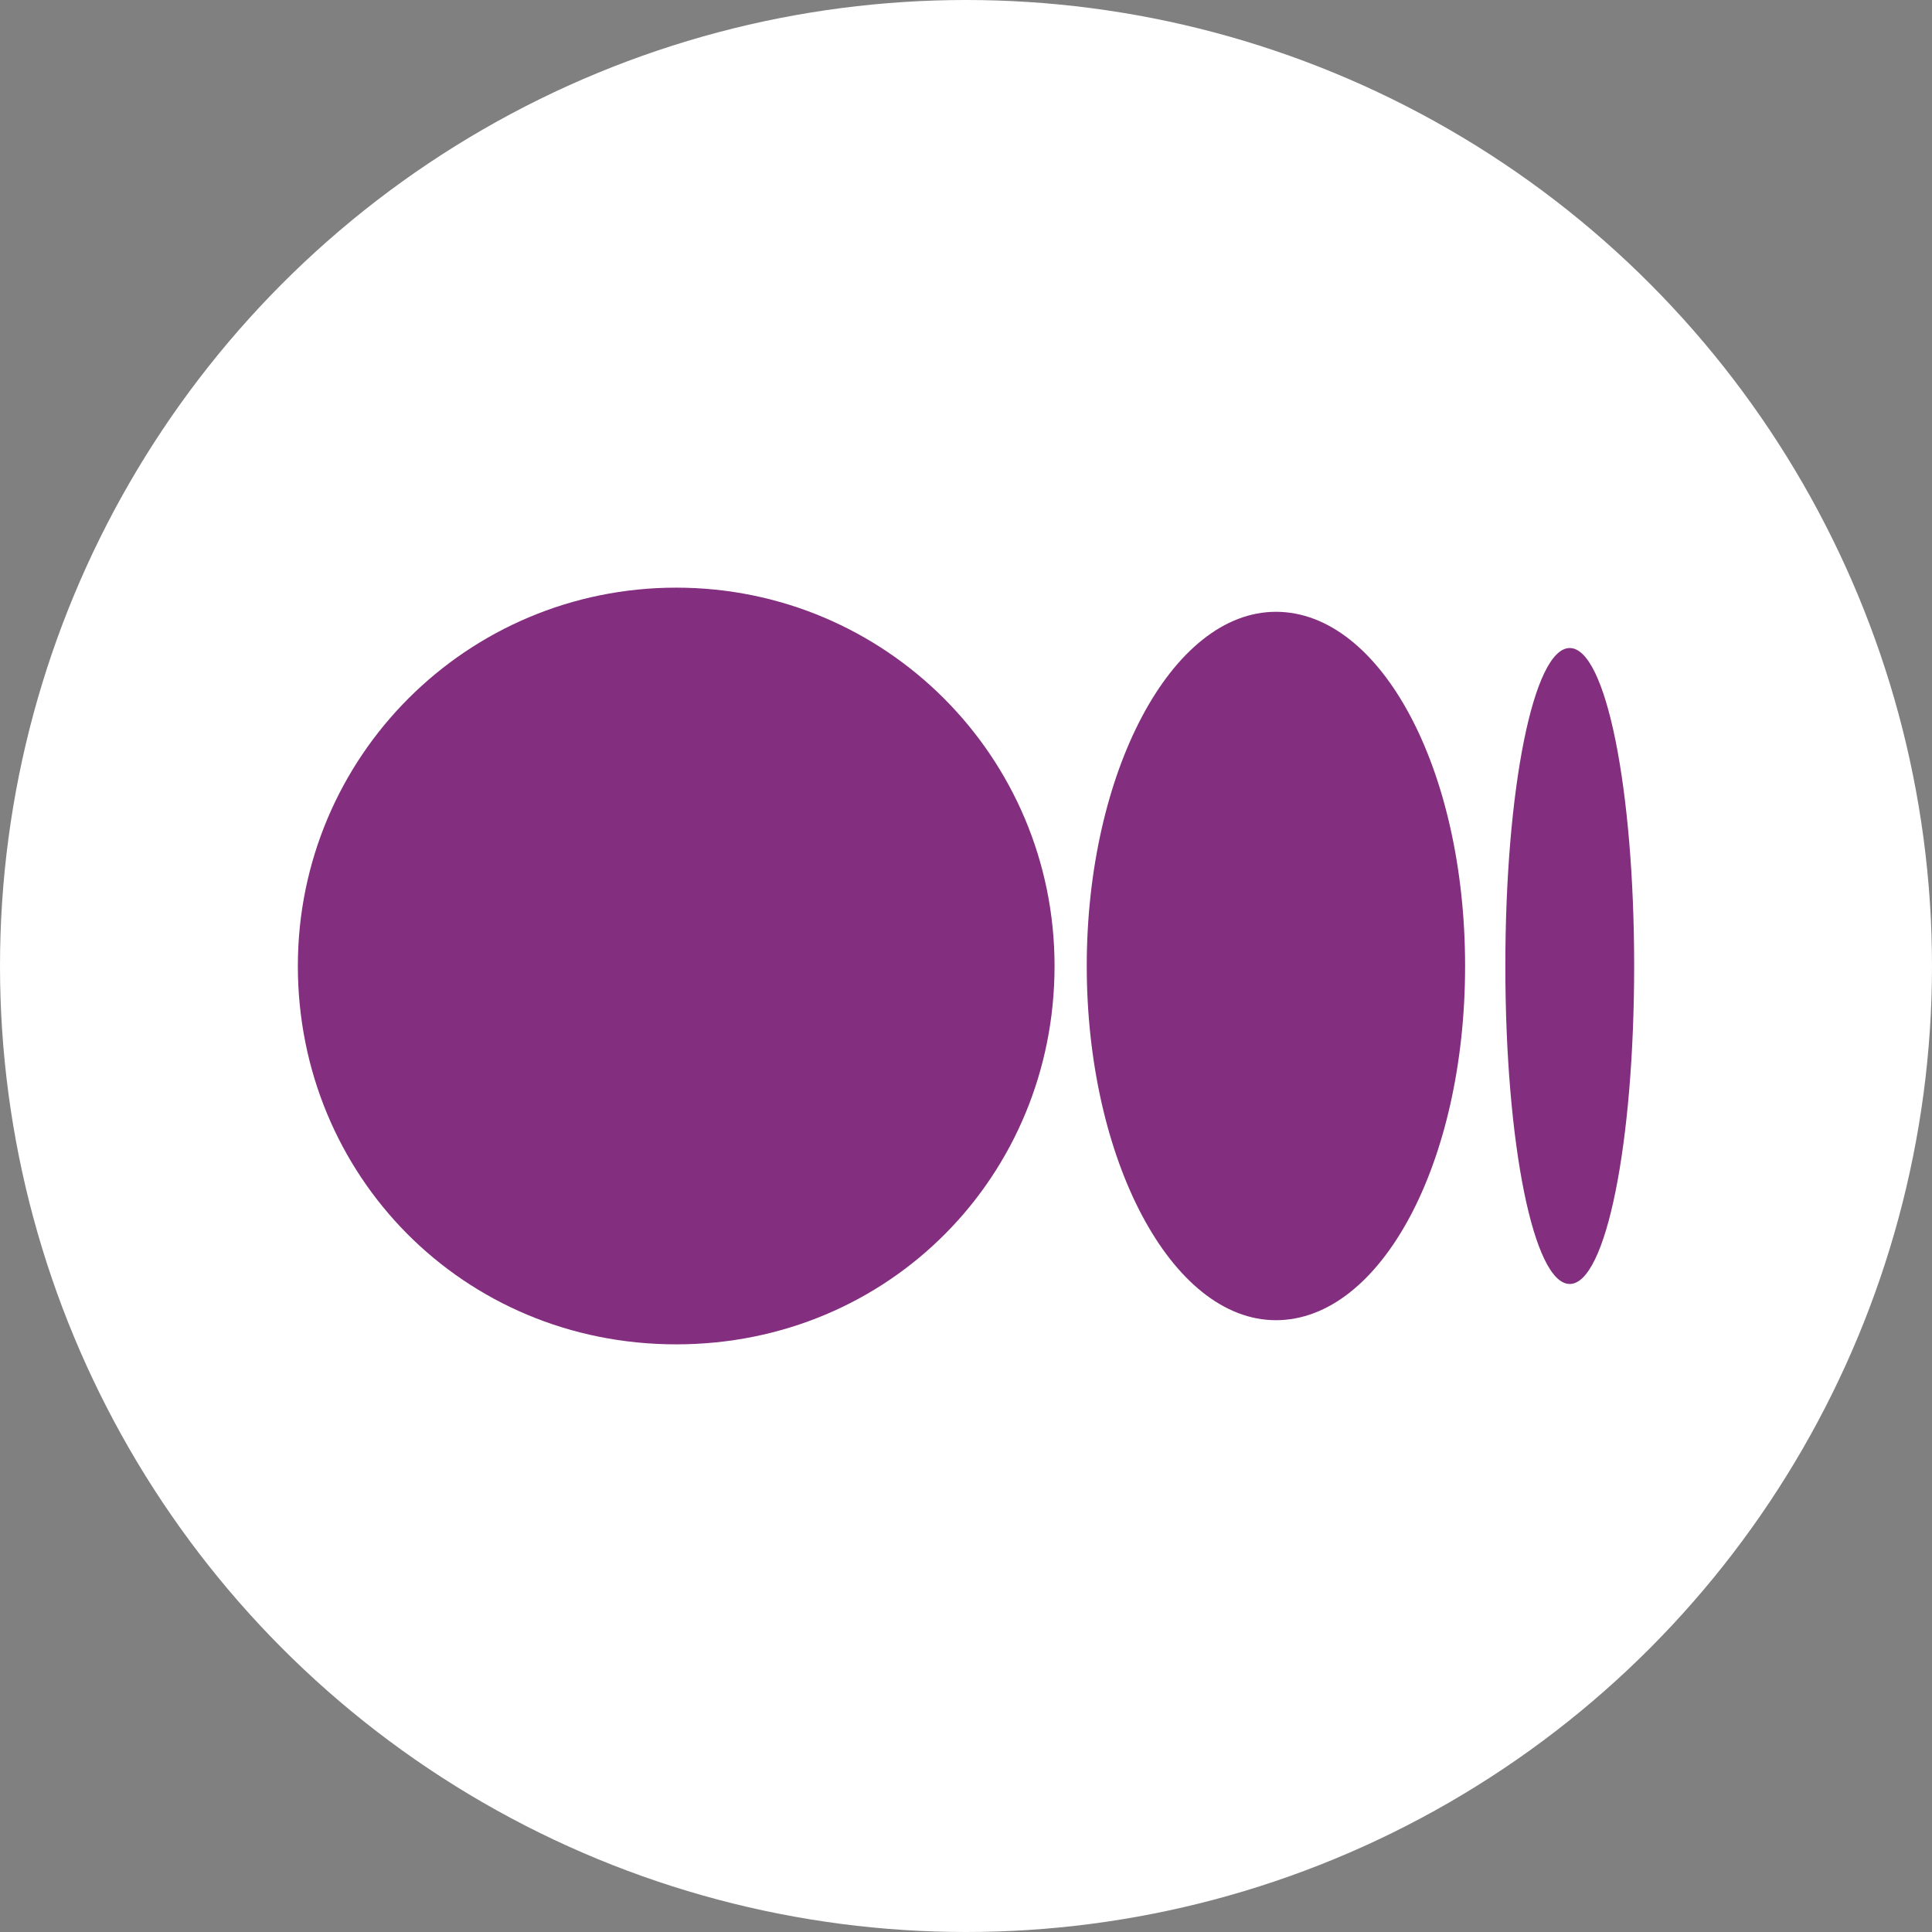
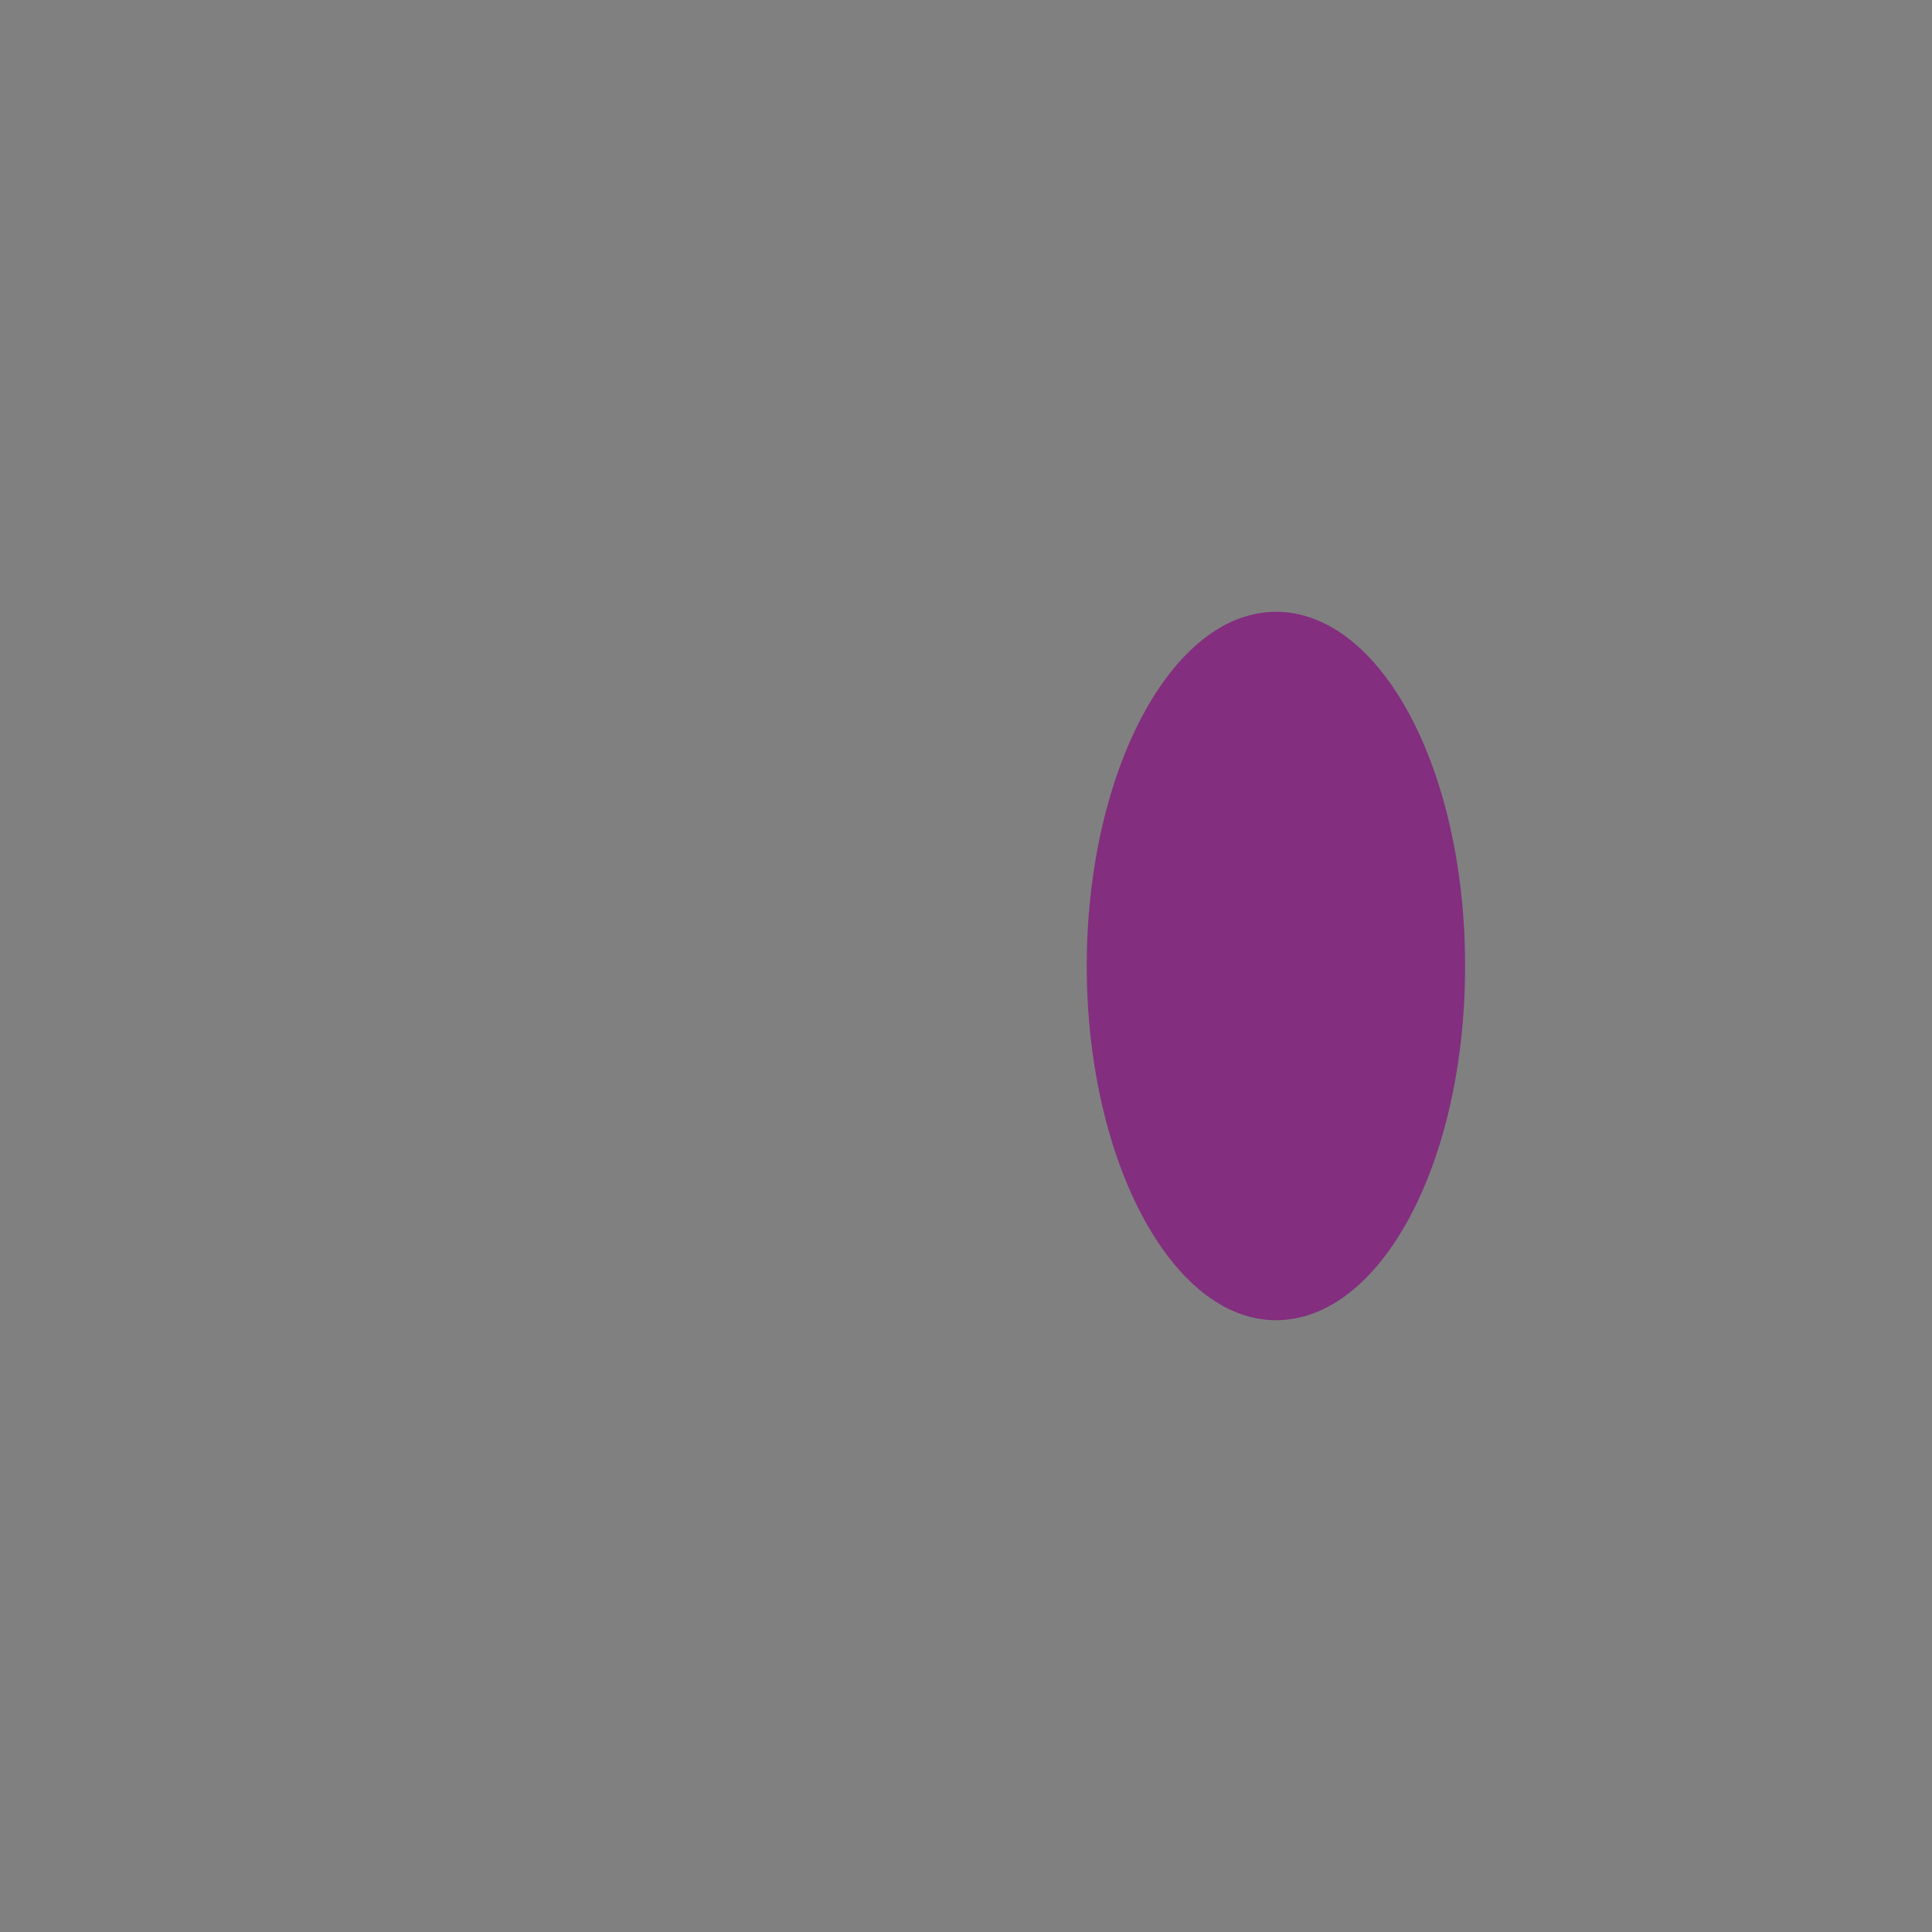
<svg xmlns="http://www.w3.org/2000/svg" version="1.1" id="katman_1" x="0px" y="0px" viewBox="0 0 48 48" style="enable-background:new 0 0 48 48;" xml:space="preserve">
  <rect x="0" y="0" width="48" height="48" fill="#808080" stroke="none" />
  <style type="text/css">
	.st0{fill:#FFFFFF;}
	.st1{fill:#832E7F;}
</style>
-   <circle class="st0" cx="24" cy="24" r="24" />
  <g>
    <g>
-       <path class="st1" d="M26.2,24c0,5.2-4.1,9.4-9.4,9.4S7.4,29.2,7.4,24s4.2-9.4,9.4-9.4S26.2,18.8,26.2,24" />
      <path class="st1" d="M36.4,24c0,4.9-2.1,8.8-4.7,8.8S27,28.8,27,24s2.1-8.8,4.7-8.8S36.4,19.1,36.4,24" />
-       <path class="st1" d="M40.6,24c0,4.4-0.7,7.9-1.6,7.9s-1.6-3.5-1.6-7.9s0.7-7.9,1.6-7.9S40.6,19.6,40.6,24" />
    </g>
  </g>
</svg>